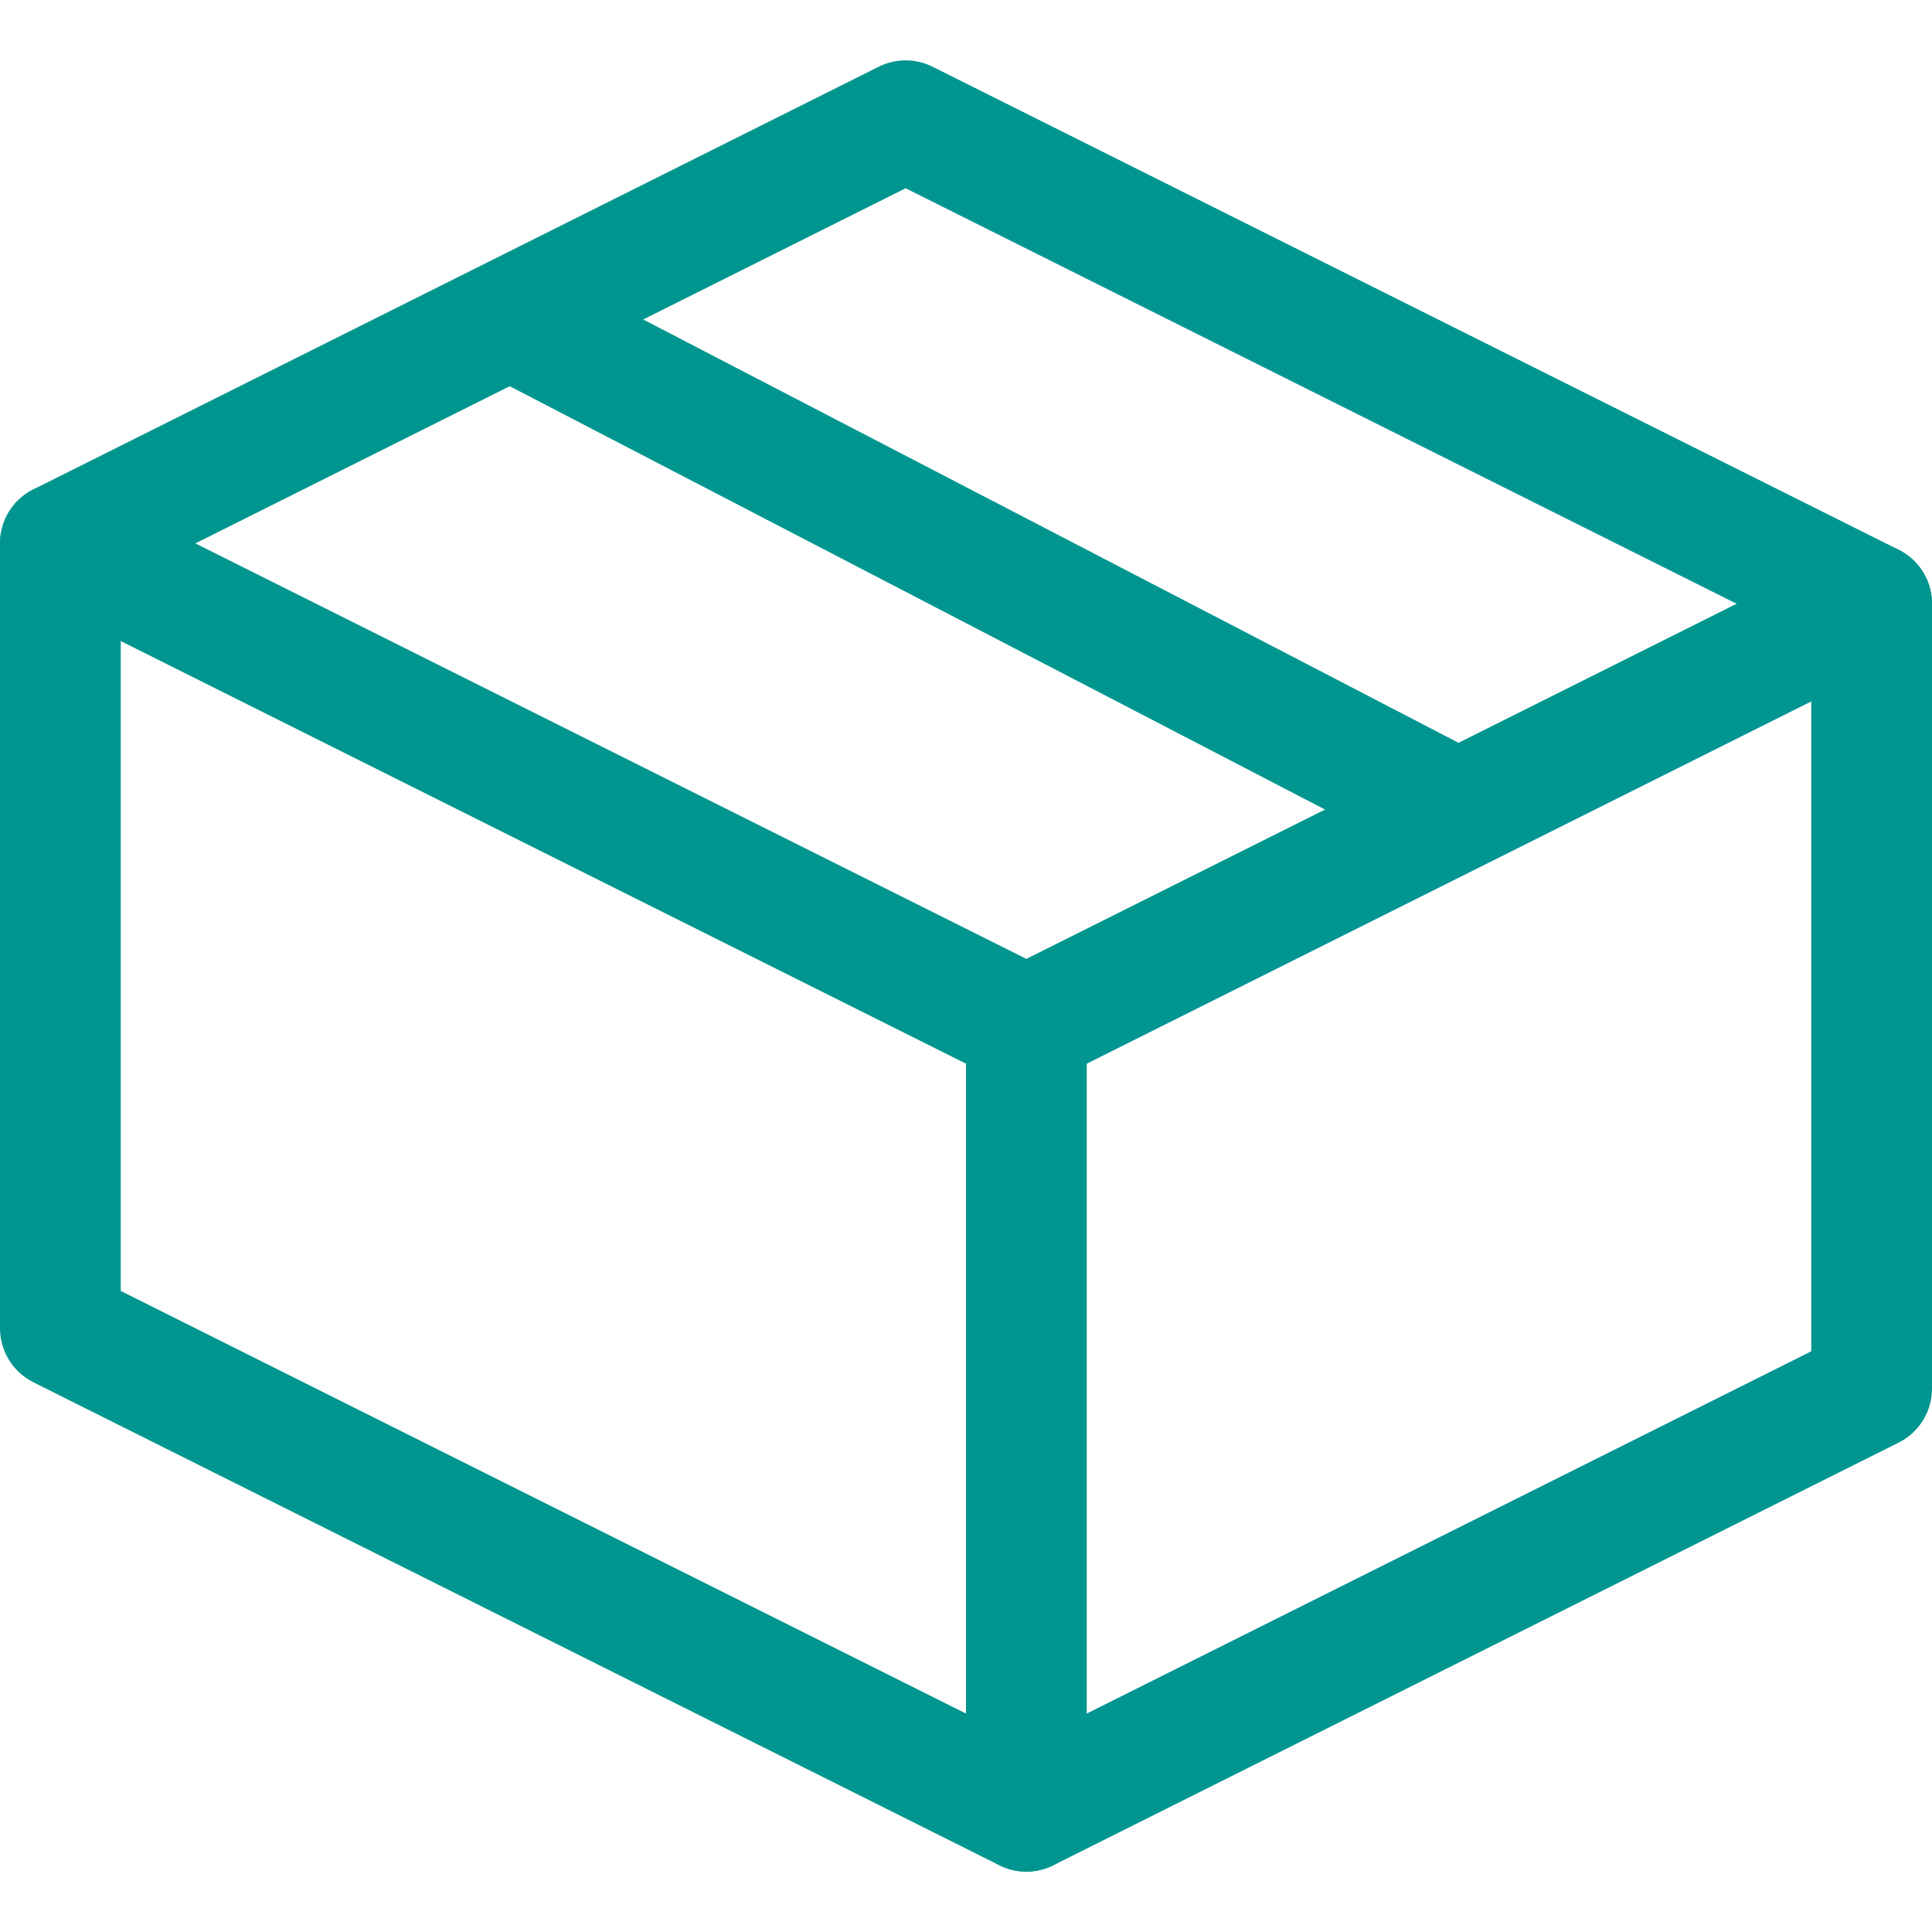
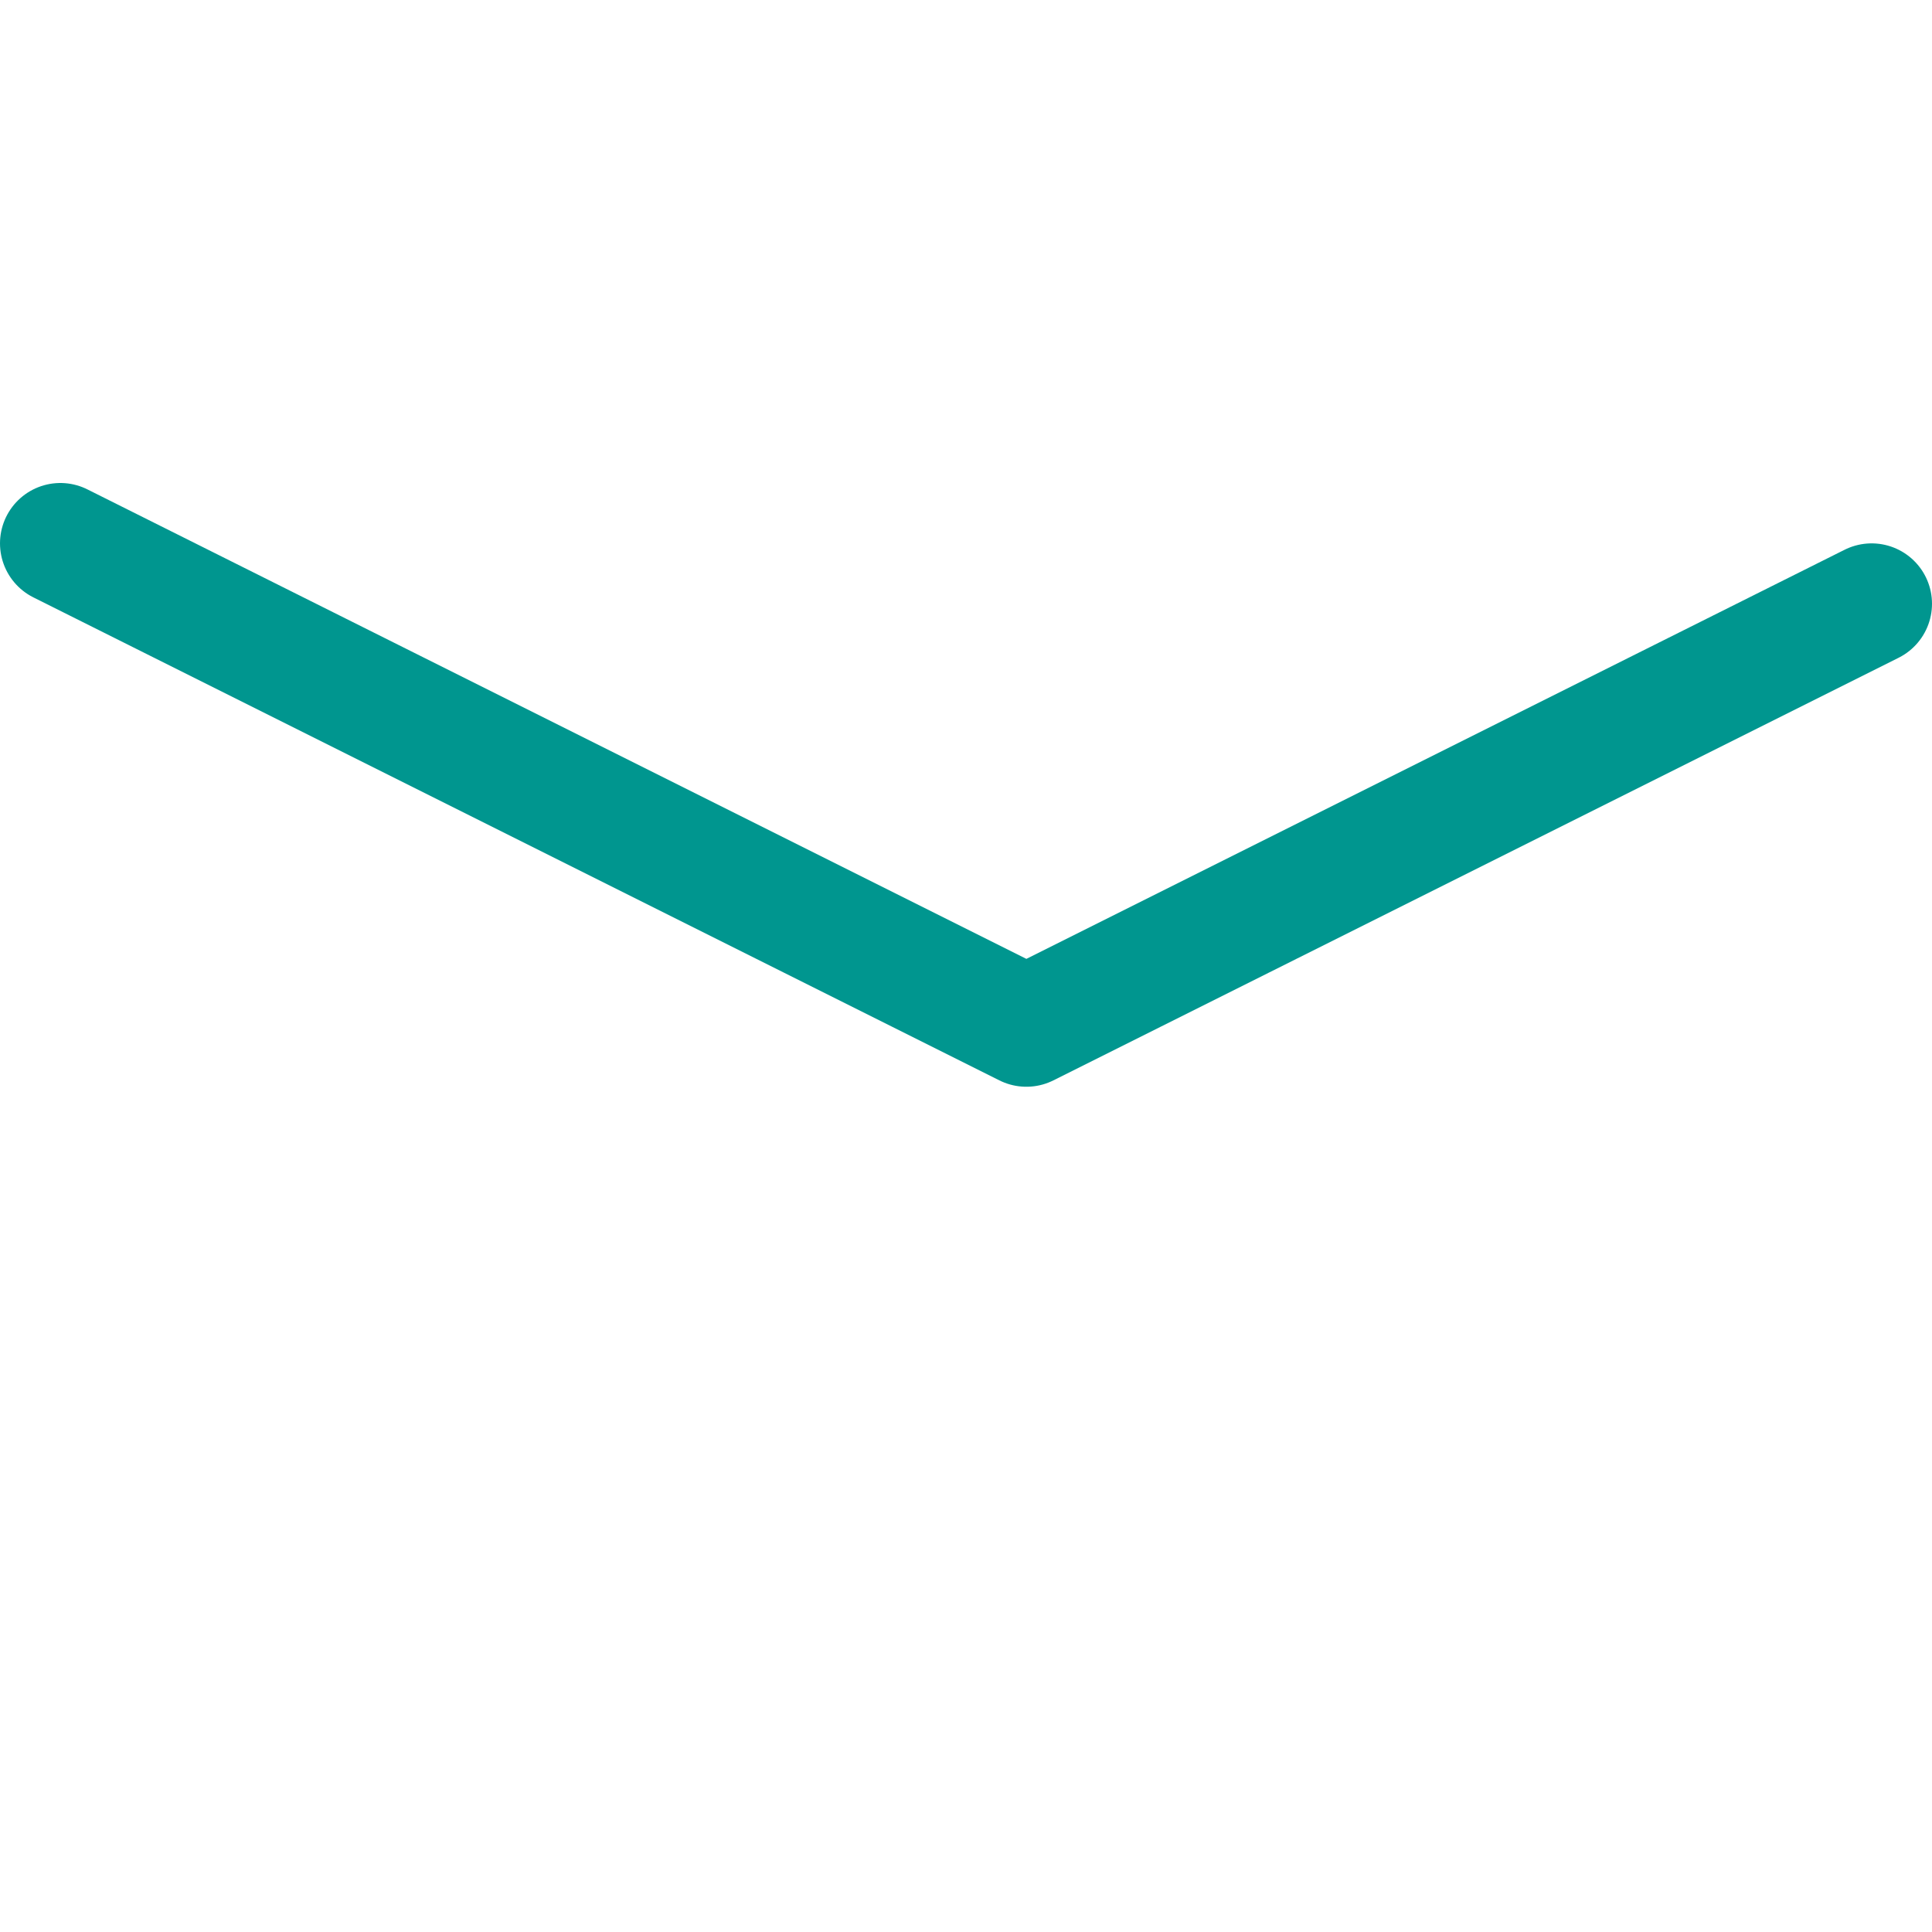
<svg xmlns="http://www.w3.org/2000/svg" version="1.1" id="Layer_1" x="0px" y="0px" viewBox="0 0 32 32" style="enable-background:new 0 0 32 32;" xml:space="preserve">
  <style type="text/css">
	.st0{fill:none;stroke:#002C77;stroke-width:2;stroke-linecap:round;stroke-linejoin:round;stroke-miterlimit:10;}
</style>
  <g>
-     <line class="st0" x1="8.5" y1="5.3" x2="24.1" y2="13.4" style="stroke: #00968f;" />
    <polyline class="st0" points="31,10 17,17 1,9  " style="stroke: #00968f;" />
-     <line class="st0" x1="17" y1="17" x2="17" y2="30" style="stroke: #00968f;" />
-     <polygon class="st0" points="31,10 31,23 17,30 1,22 1,9 15,2  " style="stroke: #00968f;" />
  </g>
</svg>